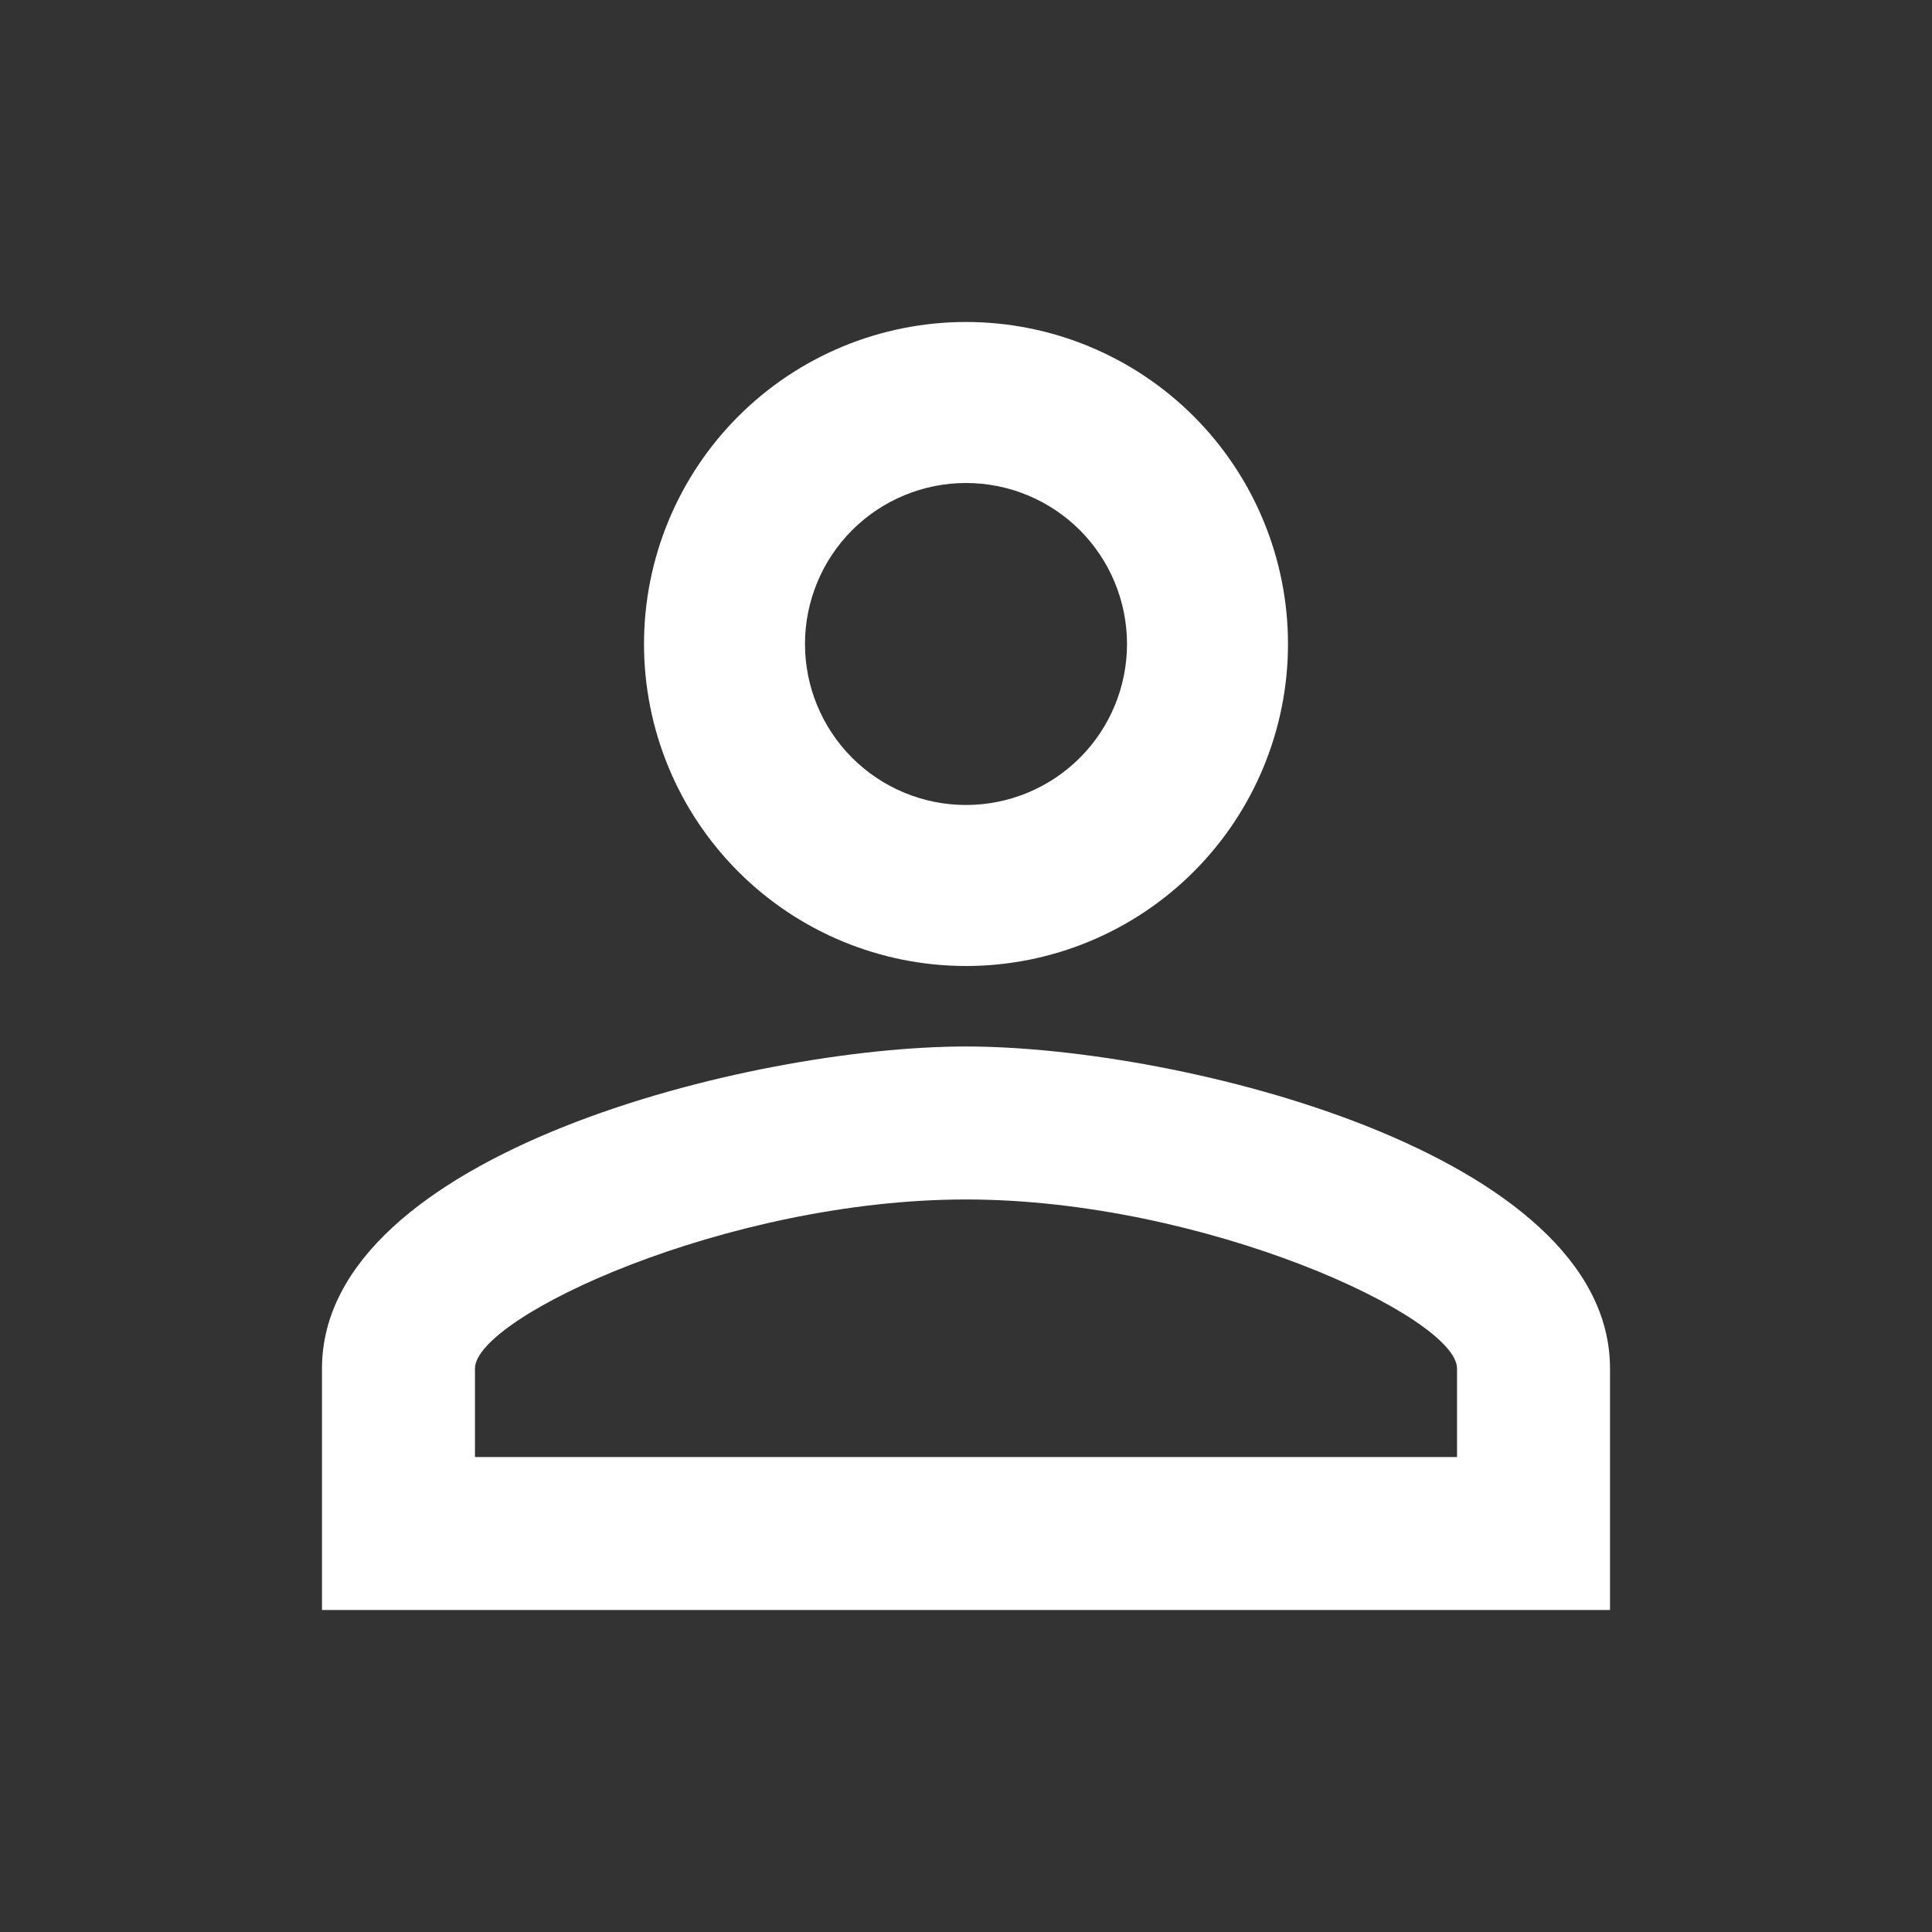
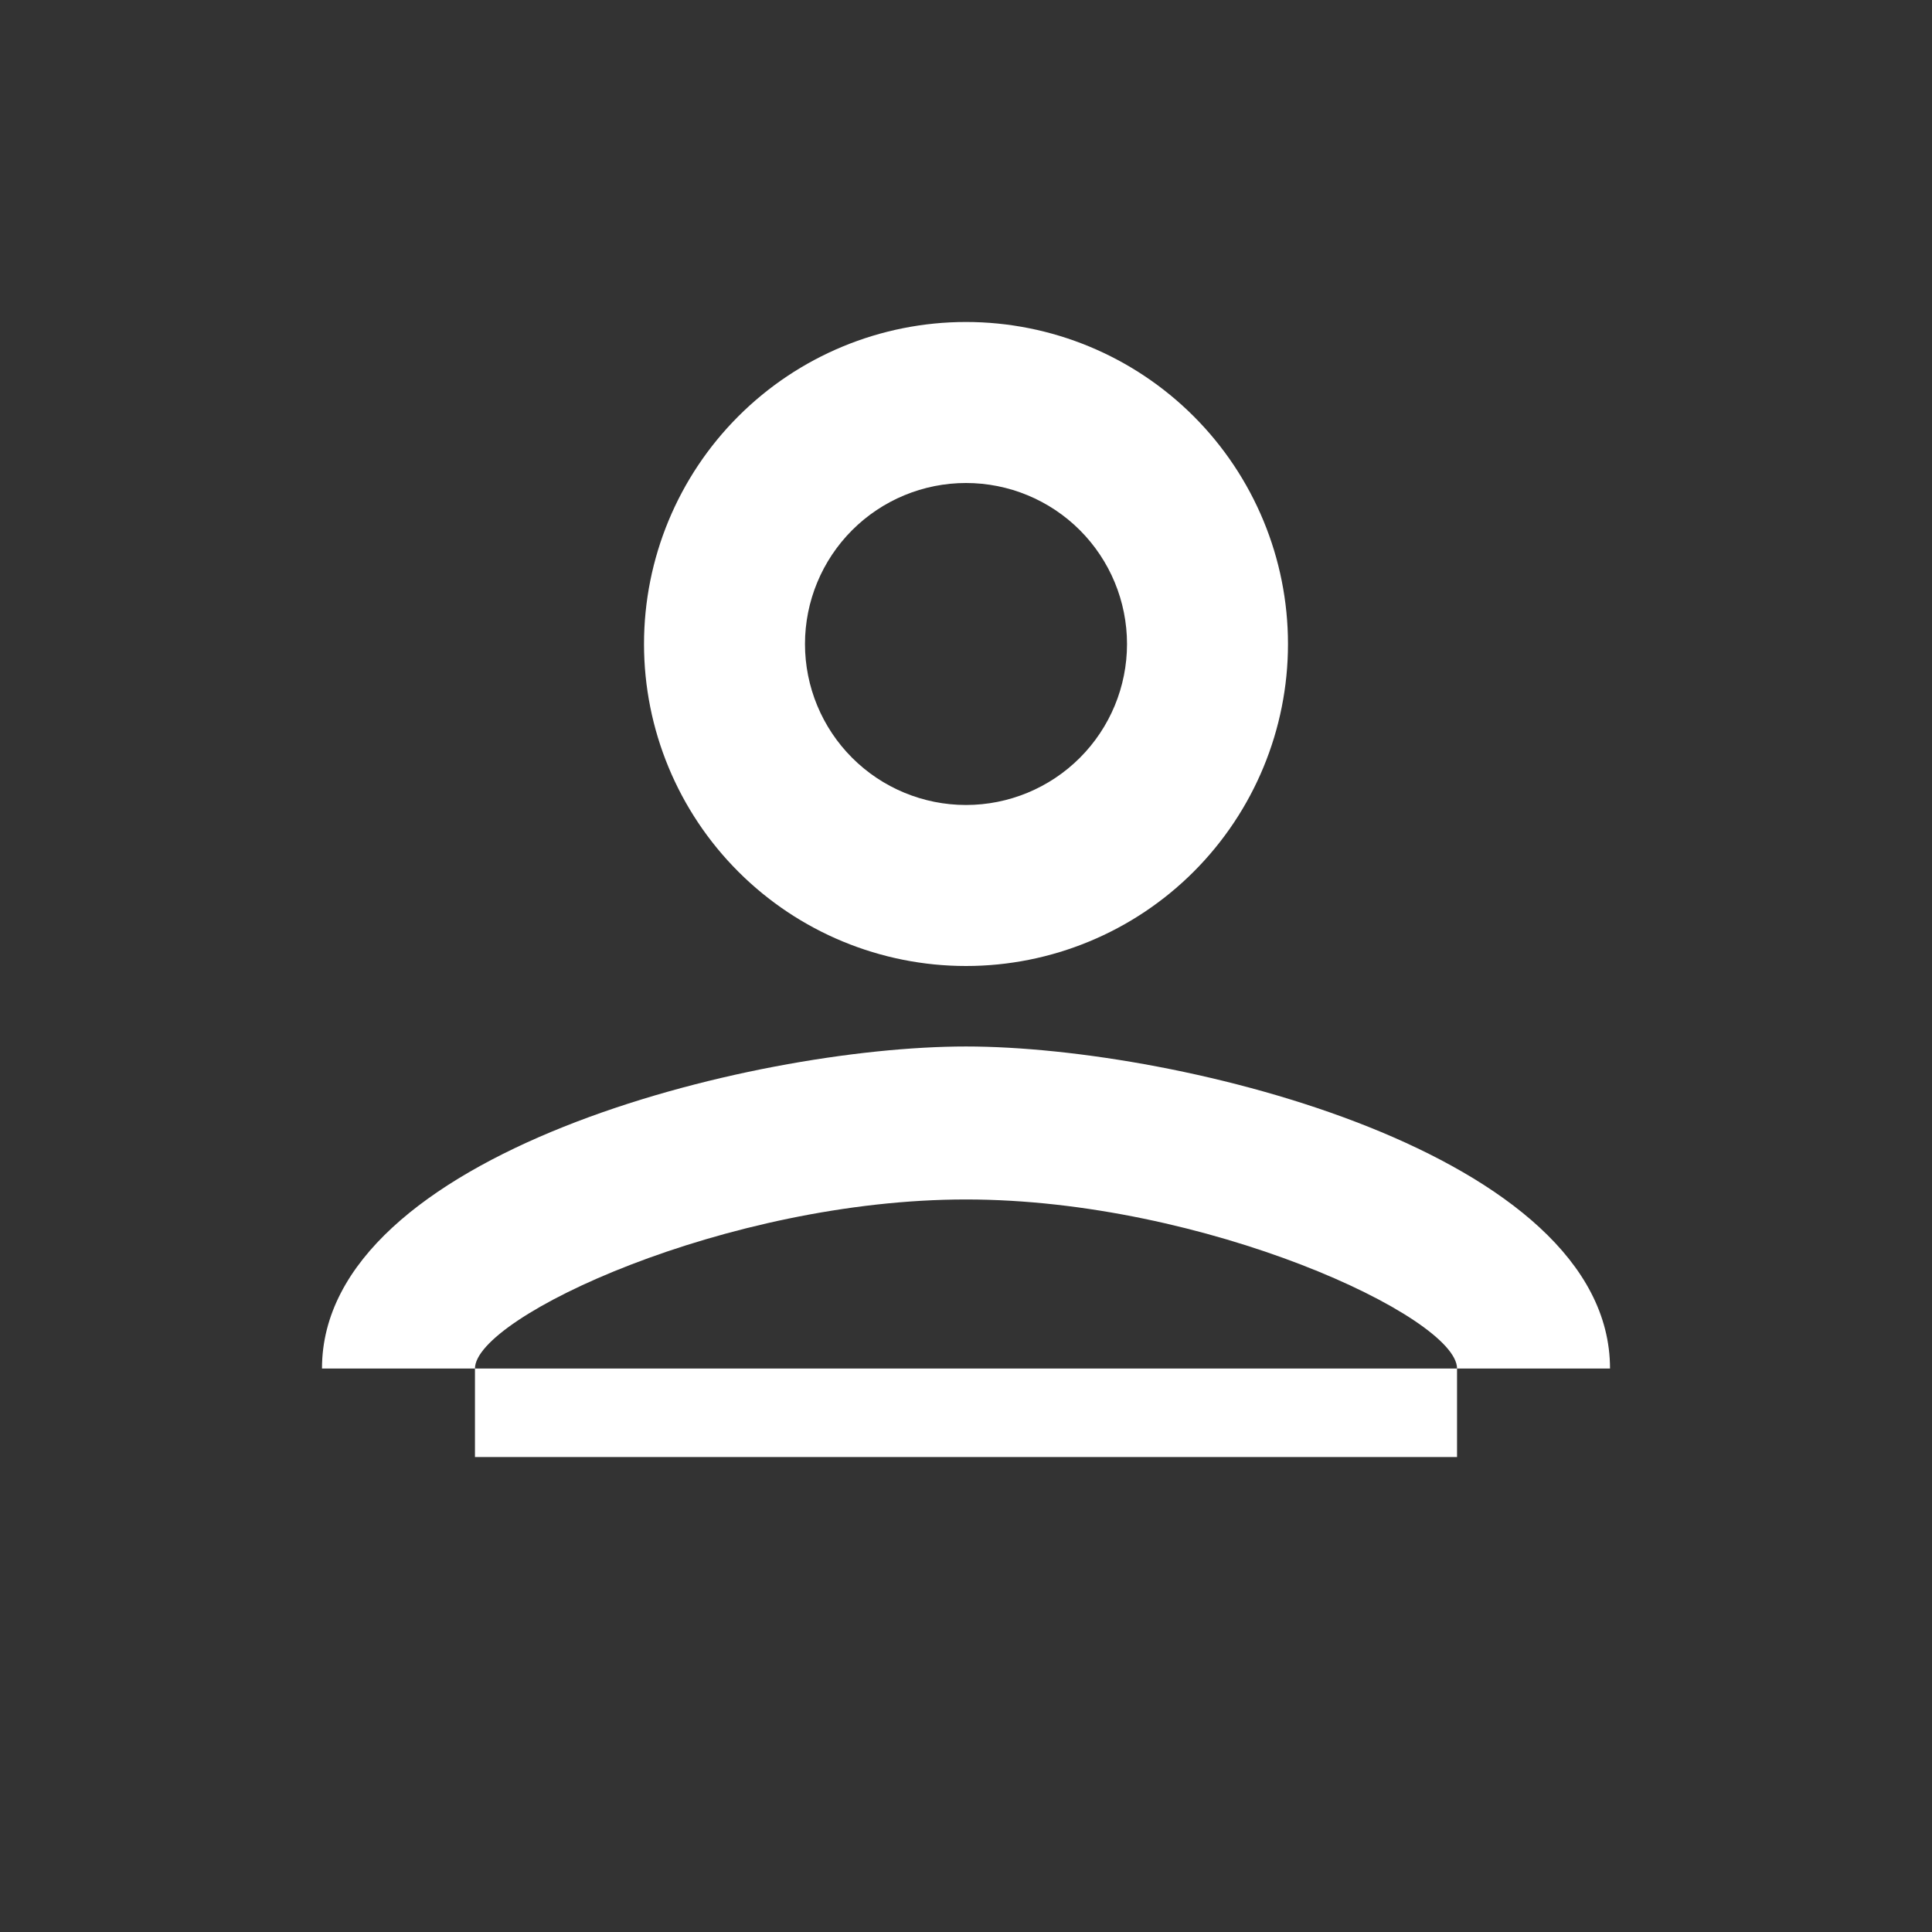
<svg xmlns="http://www.w3.org/2000/svg" width="50" height="50" viewBox="0 0 50 50" fill="none">
  <rect x="0" y="0" width="50" height="50" fill="#333333" stroke="none" />
-   <path d="M25 8.333C27.21 8.333 29.33 9.211 30.893 10.774C32.455 12.337 33.333 14.456 33.333 16.667C33.333 18.877 32.455 20.996 30.893 22.559C29.33 24.122 27.21 25 25 25C22.79 25 20.67 24.122 19.108 22.559C17.545 20.996 16.667 18.877 16.667 16.667C16.667 14.456 17.545 12.337 19.108 10.774C20.67 9.211 22.79 8.333 25 8.333ZM25 12.5C23.895 12.5 22.835 12.939 22.054 13.72C21.272 14.502 20.833 15.562 20.833 16.667C20.833 17.772 21.272 18.831 22.054 19.613C22.835 20.394 23.895 20.833 25 20.833C26.105 20.833 27.165 20.394 27.946 19.613C28.728 18.831 29.167 17.772 29.167 16.667C29.167 15.562 28.728 14.502 27.946 13.72C27.165 12.939 26.105 12.5 25 12.5ZM25 27.083C30.562 27.083 41.667 29.854 41.667 35.417V41.667H8.333V35.417C8.333 29.854 19.438 27.083 25 27.083ZM25 31.042C18.812 31.042 12.292 34.083 12.292 35.417V37.708H37.708V35.417C37.708 34.083 31.188 31.042 25 31.042Z" fill="white" />
+   <path d="M25 8.333C27.21 8.333 29.33 9.211 30.893 10.774C32.455 12.337 33.333 14.456 33.333 16.667C33.333 18.877 32.455 20.996 30.893 22.559C29.33 24.122 27.21 25 25 25C22.79 25 20.67 24.122 19.108 22.559C17.545 20.996 16.667 18.877 16.667 16.667C16.667 14.456 17.545 12.337 19.108 10.774C20.67 9.211 22.79 8.333 25 8.333ZM25 12.5C23.895 12.5 22.835 12.939 22.054 13.72C21.272 14.502 20.833 15.562 20.833 16.667C20.833 17.772 21.272 18.831 22.054 19.613C22.835 20.394 23.895 20.833 25 20.833C26.105 20.833 27.165 20.394 27.946 19.613C28.728 18.831 29.167 17.772 29.167 16.667C29.167 15.562 28.728 14.502 27.946 13.72C27.165 12.939 26.105 12.5 25 12.5ZM25 27.083C30.562 27.083 41.667 29.854 41.667 35.417H8.333V35.417C8.333 29.854 19.438 27.083 25 27.083ZM25 31.042C18.812 31.042 12.292 34.083 12.292 35.417V37.708H37.708V35.417C37.708 34.083 31.188 31.042 25 31.042Z" fill="white" />
</svg>